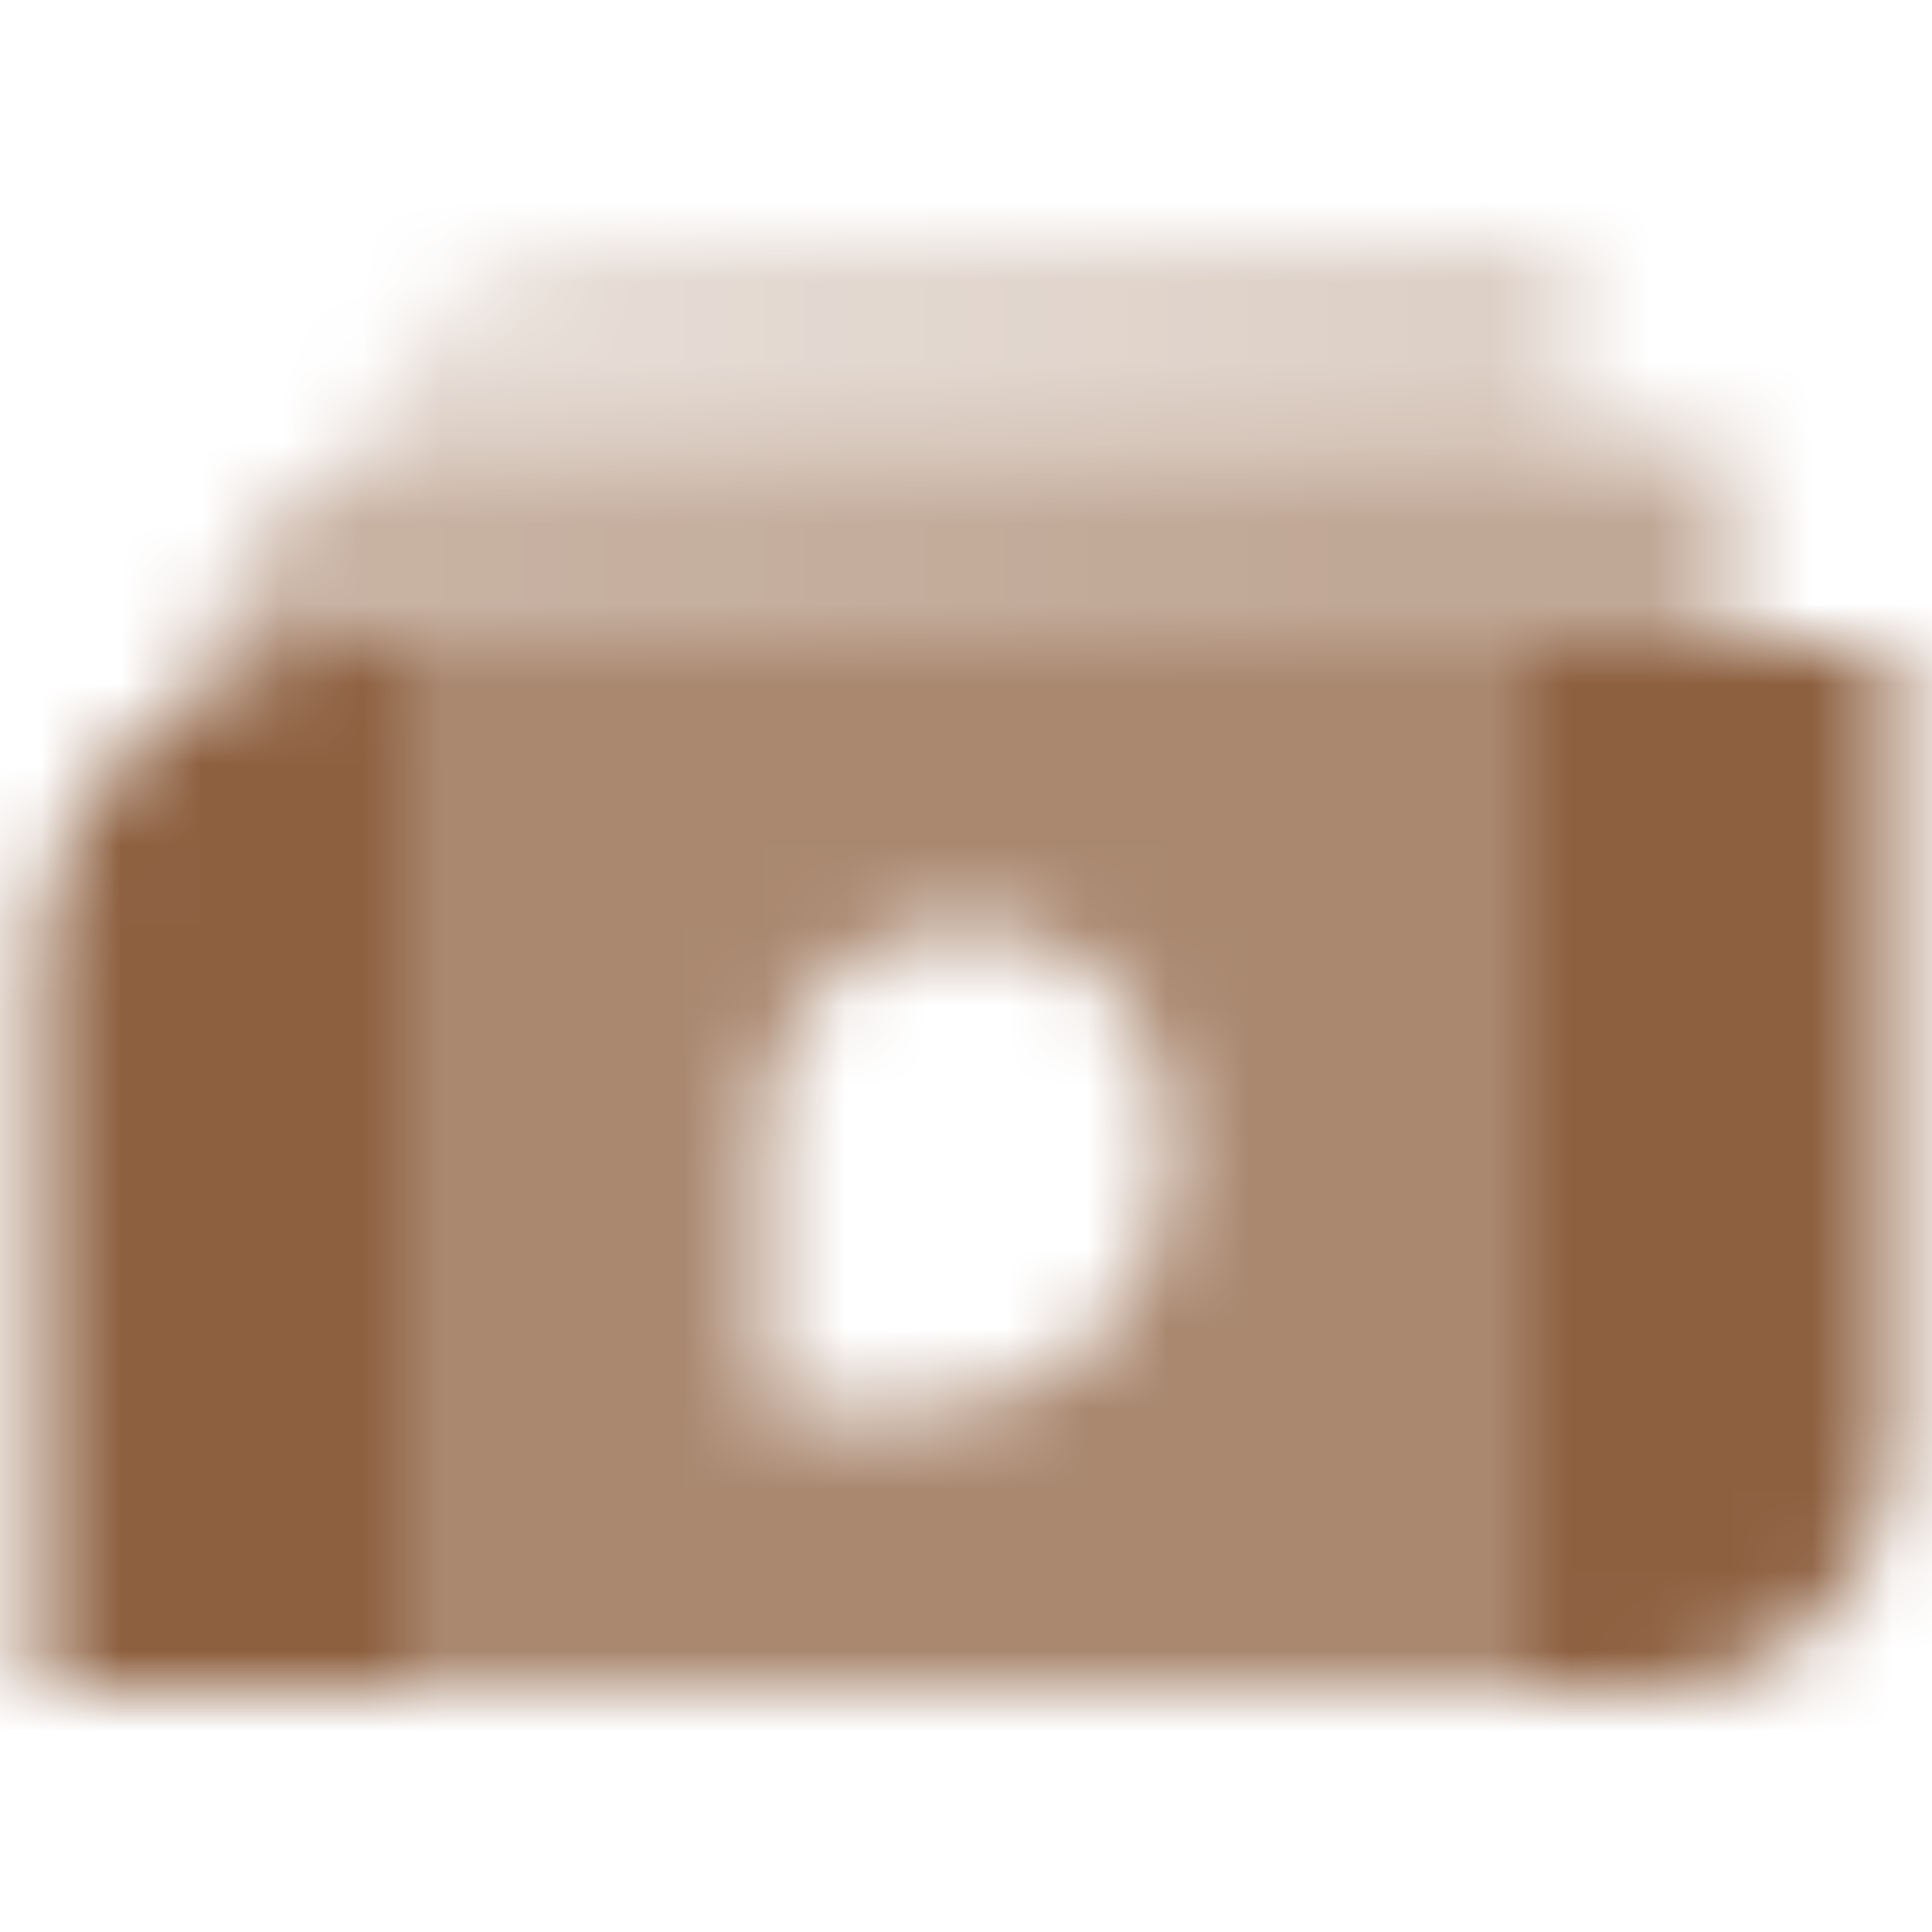
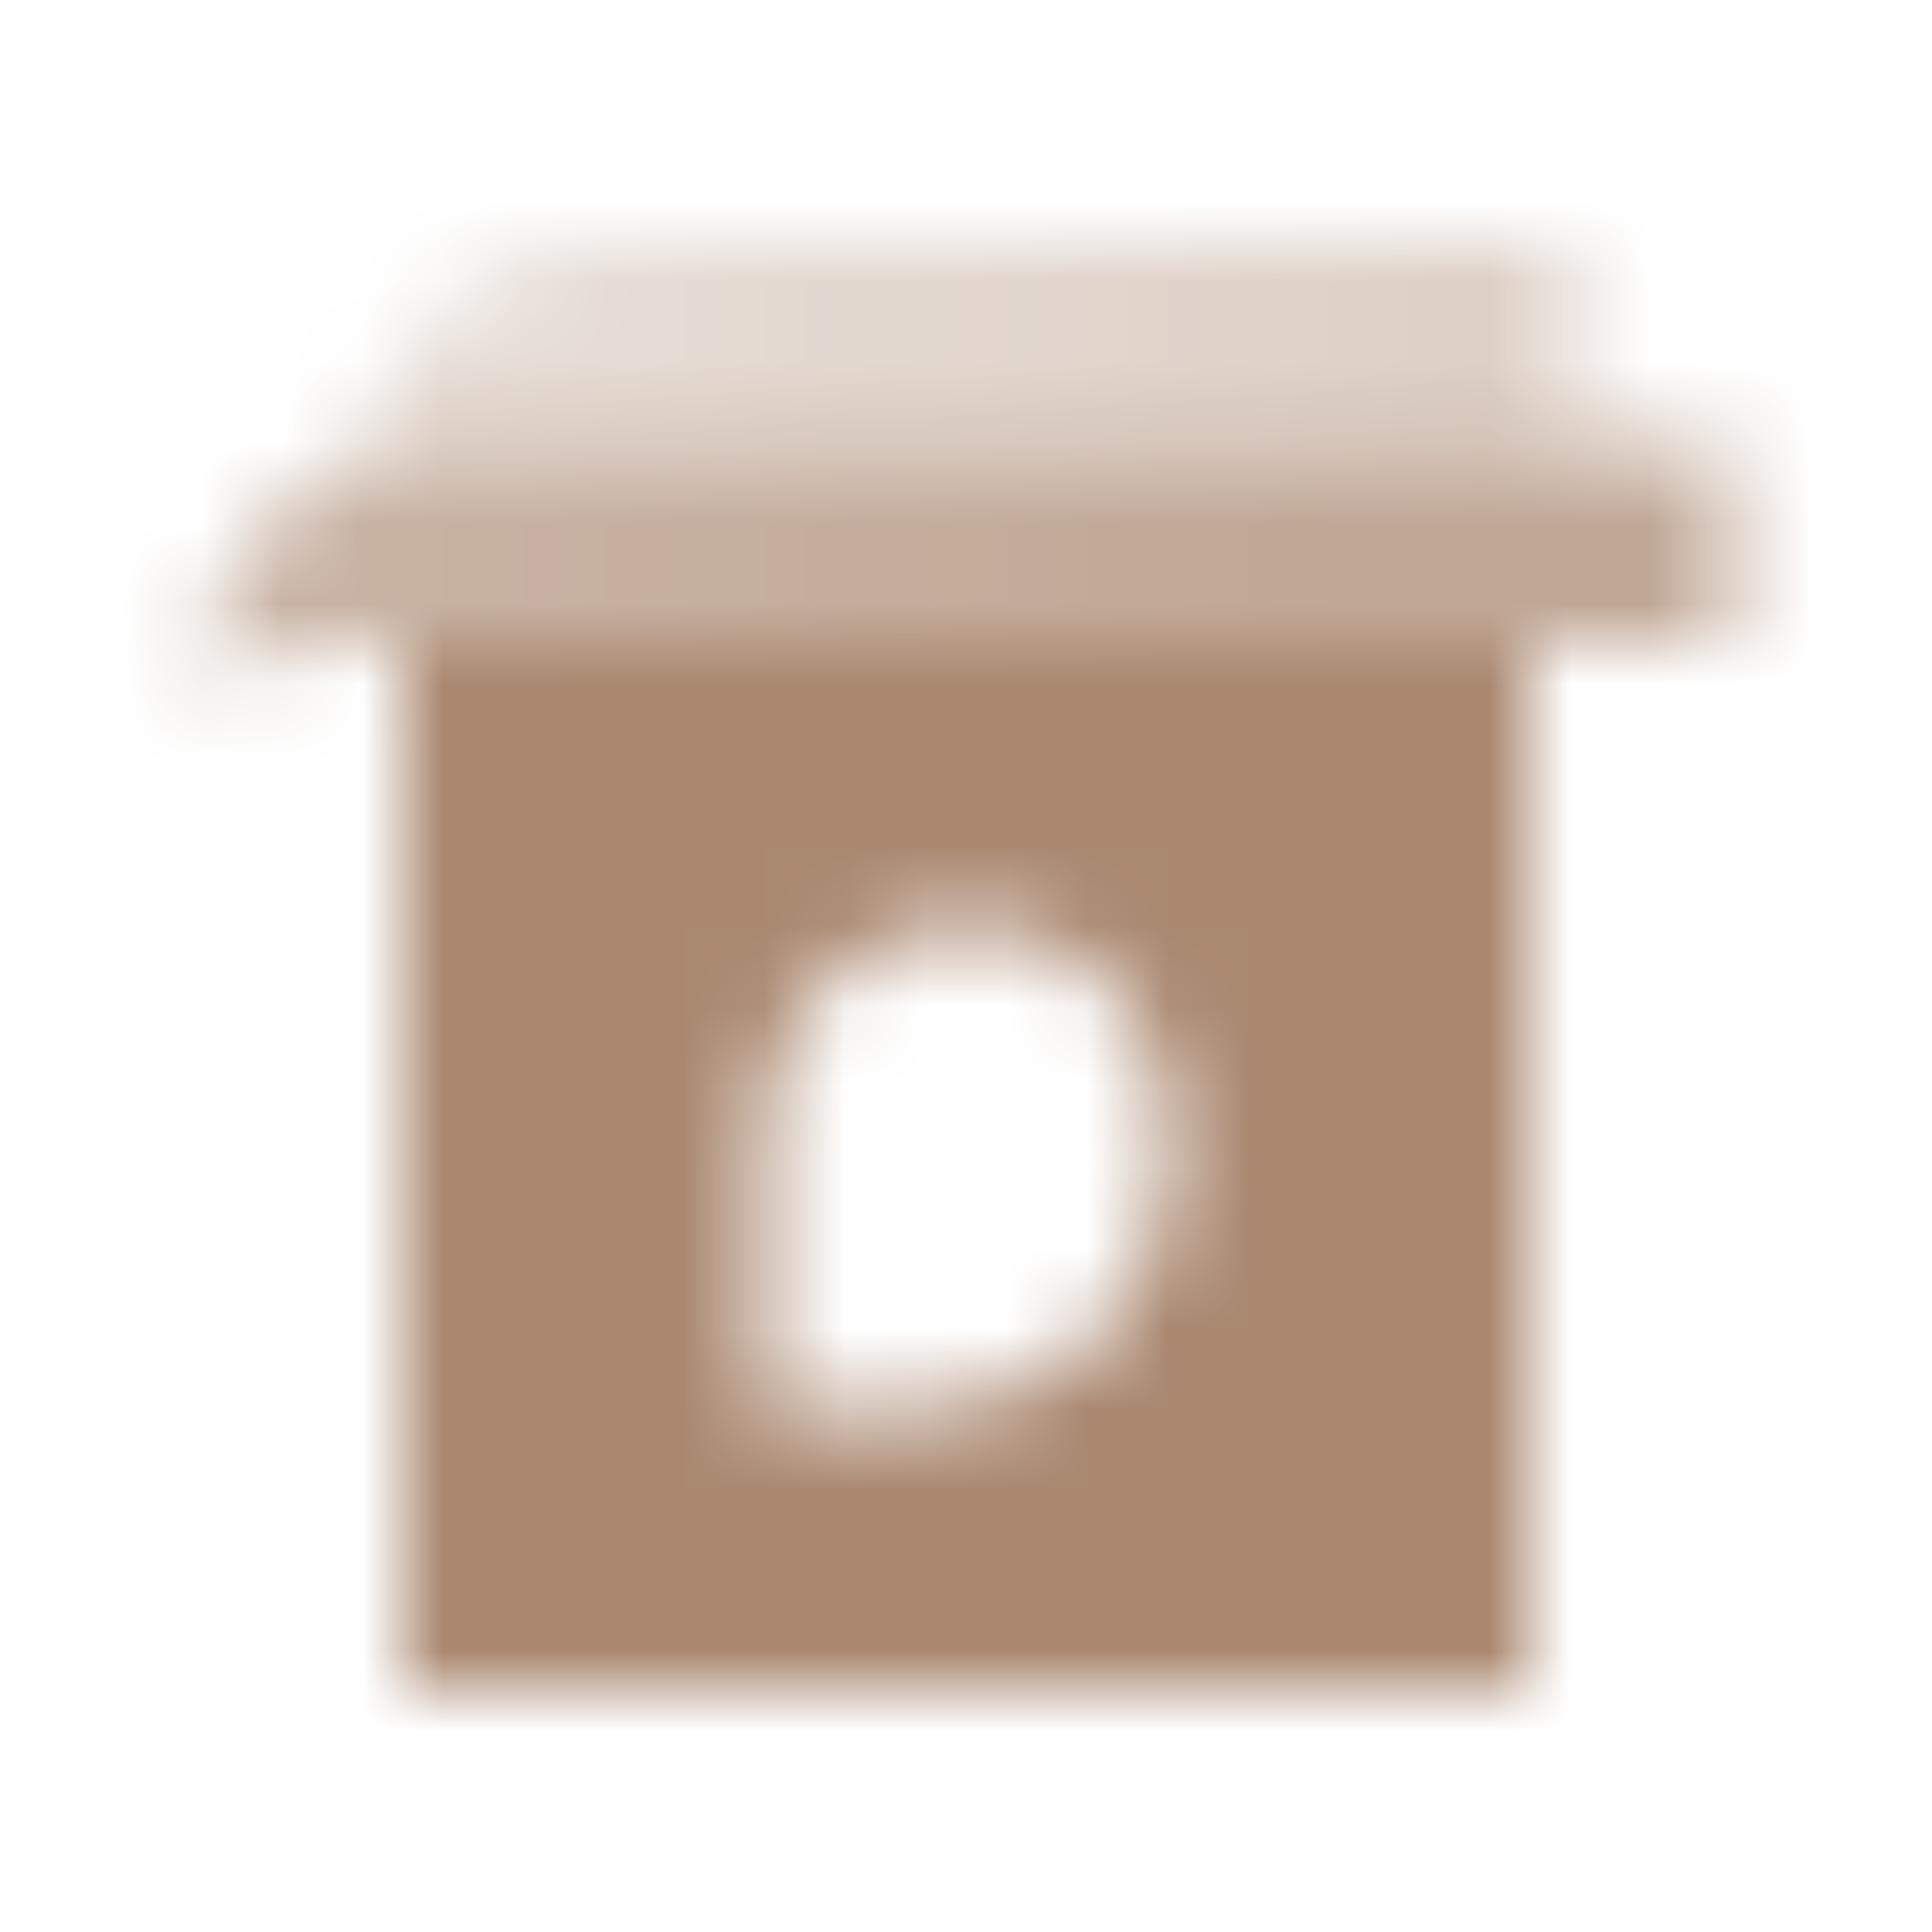
<svg xmlns="http://www.w3.org/2000/svg" width="24" height="24" viewBox="0 0 24 24" fill="none">
  <mask id="mask0_10051_6680" style="mask-type:alpha" maskUnits="userSpaceOnUse" x="0" y="3" width="24" height="18">
    <path opacity="0.75" fill-rule="evenodd" clip-rule="evenodd" d="M19 8H5V21H19V8ZM12 11.5C10.619 11.5 9.5 12.619 9.5 14V17.5H11.5C13.157 17.5 14.5 16.157 14.5 14.5V14C14.5 12.619 13.381 11.5 12 11.5Z" fill="black" />
-     <path fill-rule="evenodd" clip-rule="evenodd" d="M4.5 8C2.291 8 0.5 9.791 0.5 12V21H5V8H4.5ZM23.5 8H19V21H20.5C22.157 21 23.5 19.657 23.5 18V8Z" fill="black" />
    <path d="M21.5 8H4.5C3.771 8 3.088 8.196 2.5 8.536V8.5C2.5 6.843 3.843 5.5 5.5 5.5H21.5V8Z" fill="url(#paint0_linear_10051_6680)" />
    <path d="M19.5 5.5H5.5C5.156 5.5 4.827 5.561 4.52 5.667C4.685 4.167 5.956 3 7.5 3H19.5V5.5Z" fill="url(#paint1_linear_10051_6680)" />
  </mask>
  <g mask="url(#mask0_10051_6680)">
    <path d="M0 0H24V24H0V0Z" fill="#8D6040" />
  </g>
  <defs>
    <linearGradient id="paint0_linear_10051_6680" x1="-2.07" y1="5.931" x2="17" y2="6" gradientUnits="userSpaceOnUse">
      <stop stop-opacity="0.45" />
      <stop offset="1" stop-opacity="0.55" />
    </linearGradient>
    <linearGradient id="paint1_linear_10051_6680" x1="3.996" y1="0.774" x2="25.24" y2="0.704" gradientUnits="userSpaceOnUse">
      <stop stop-opacity="0.2" />
      <stop offset="1" stop-opacity="0.35" />
    </linearGradient>
  </defs>
</svg>